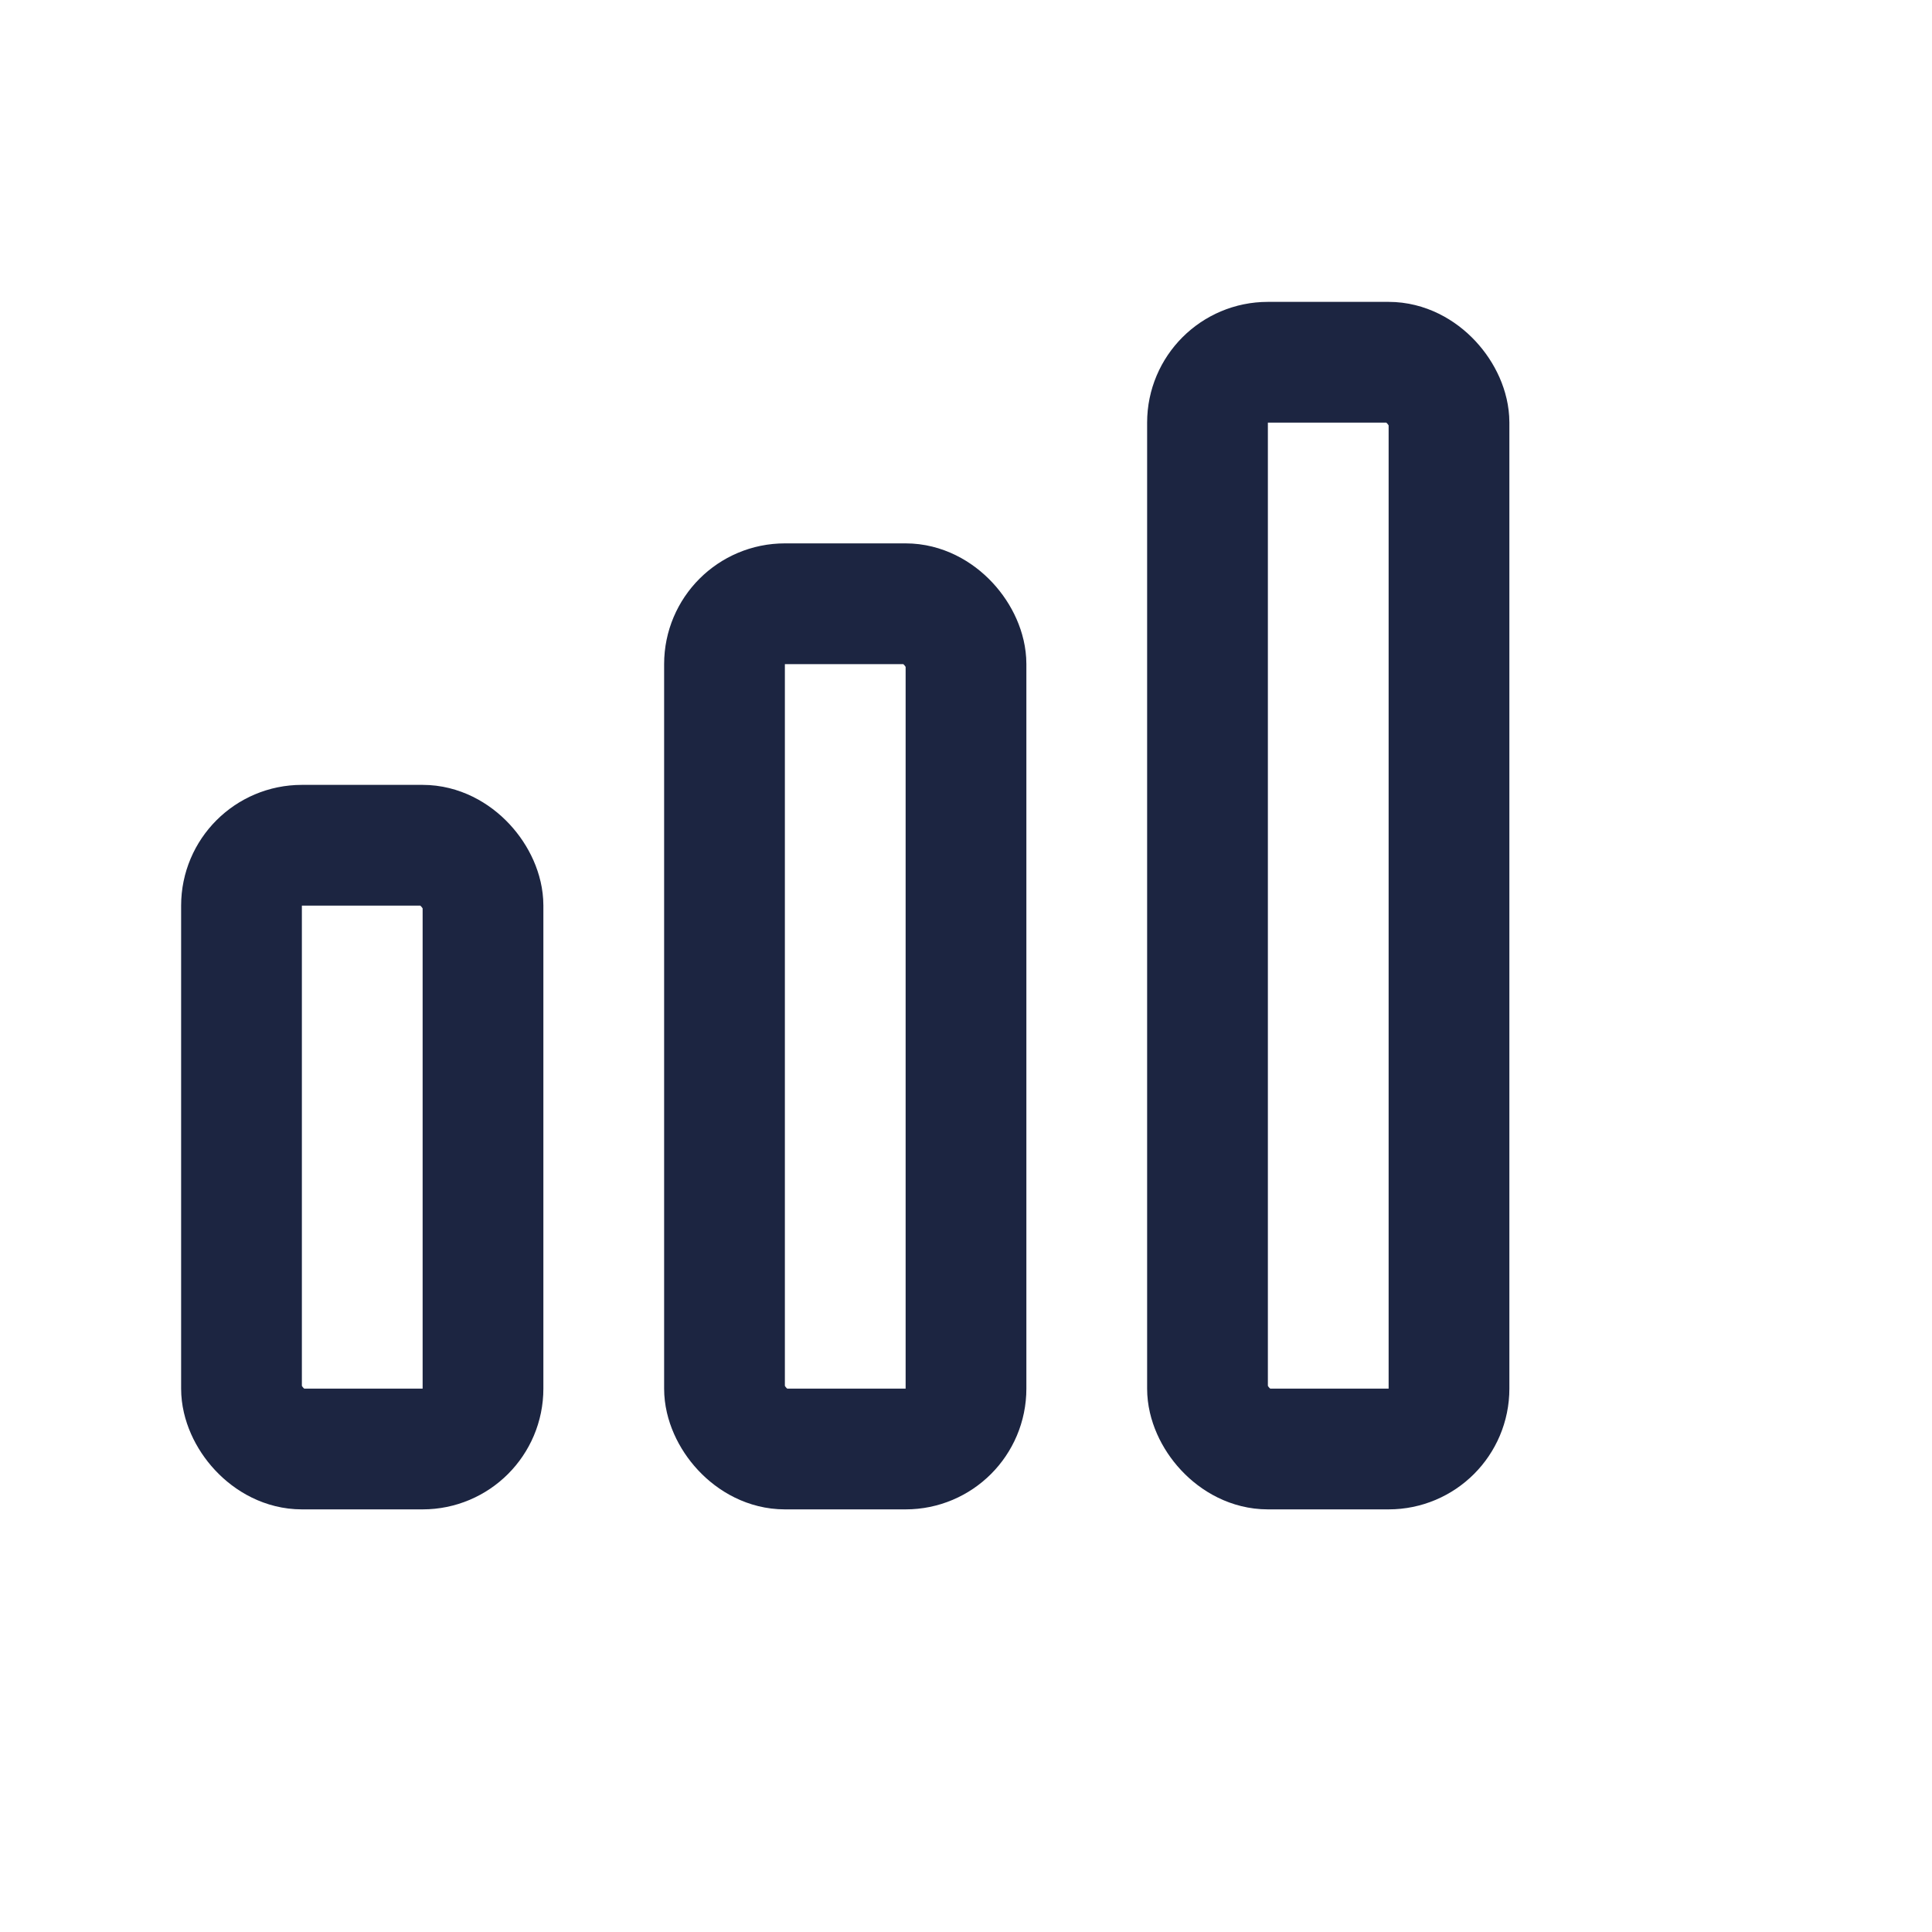
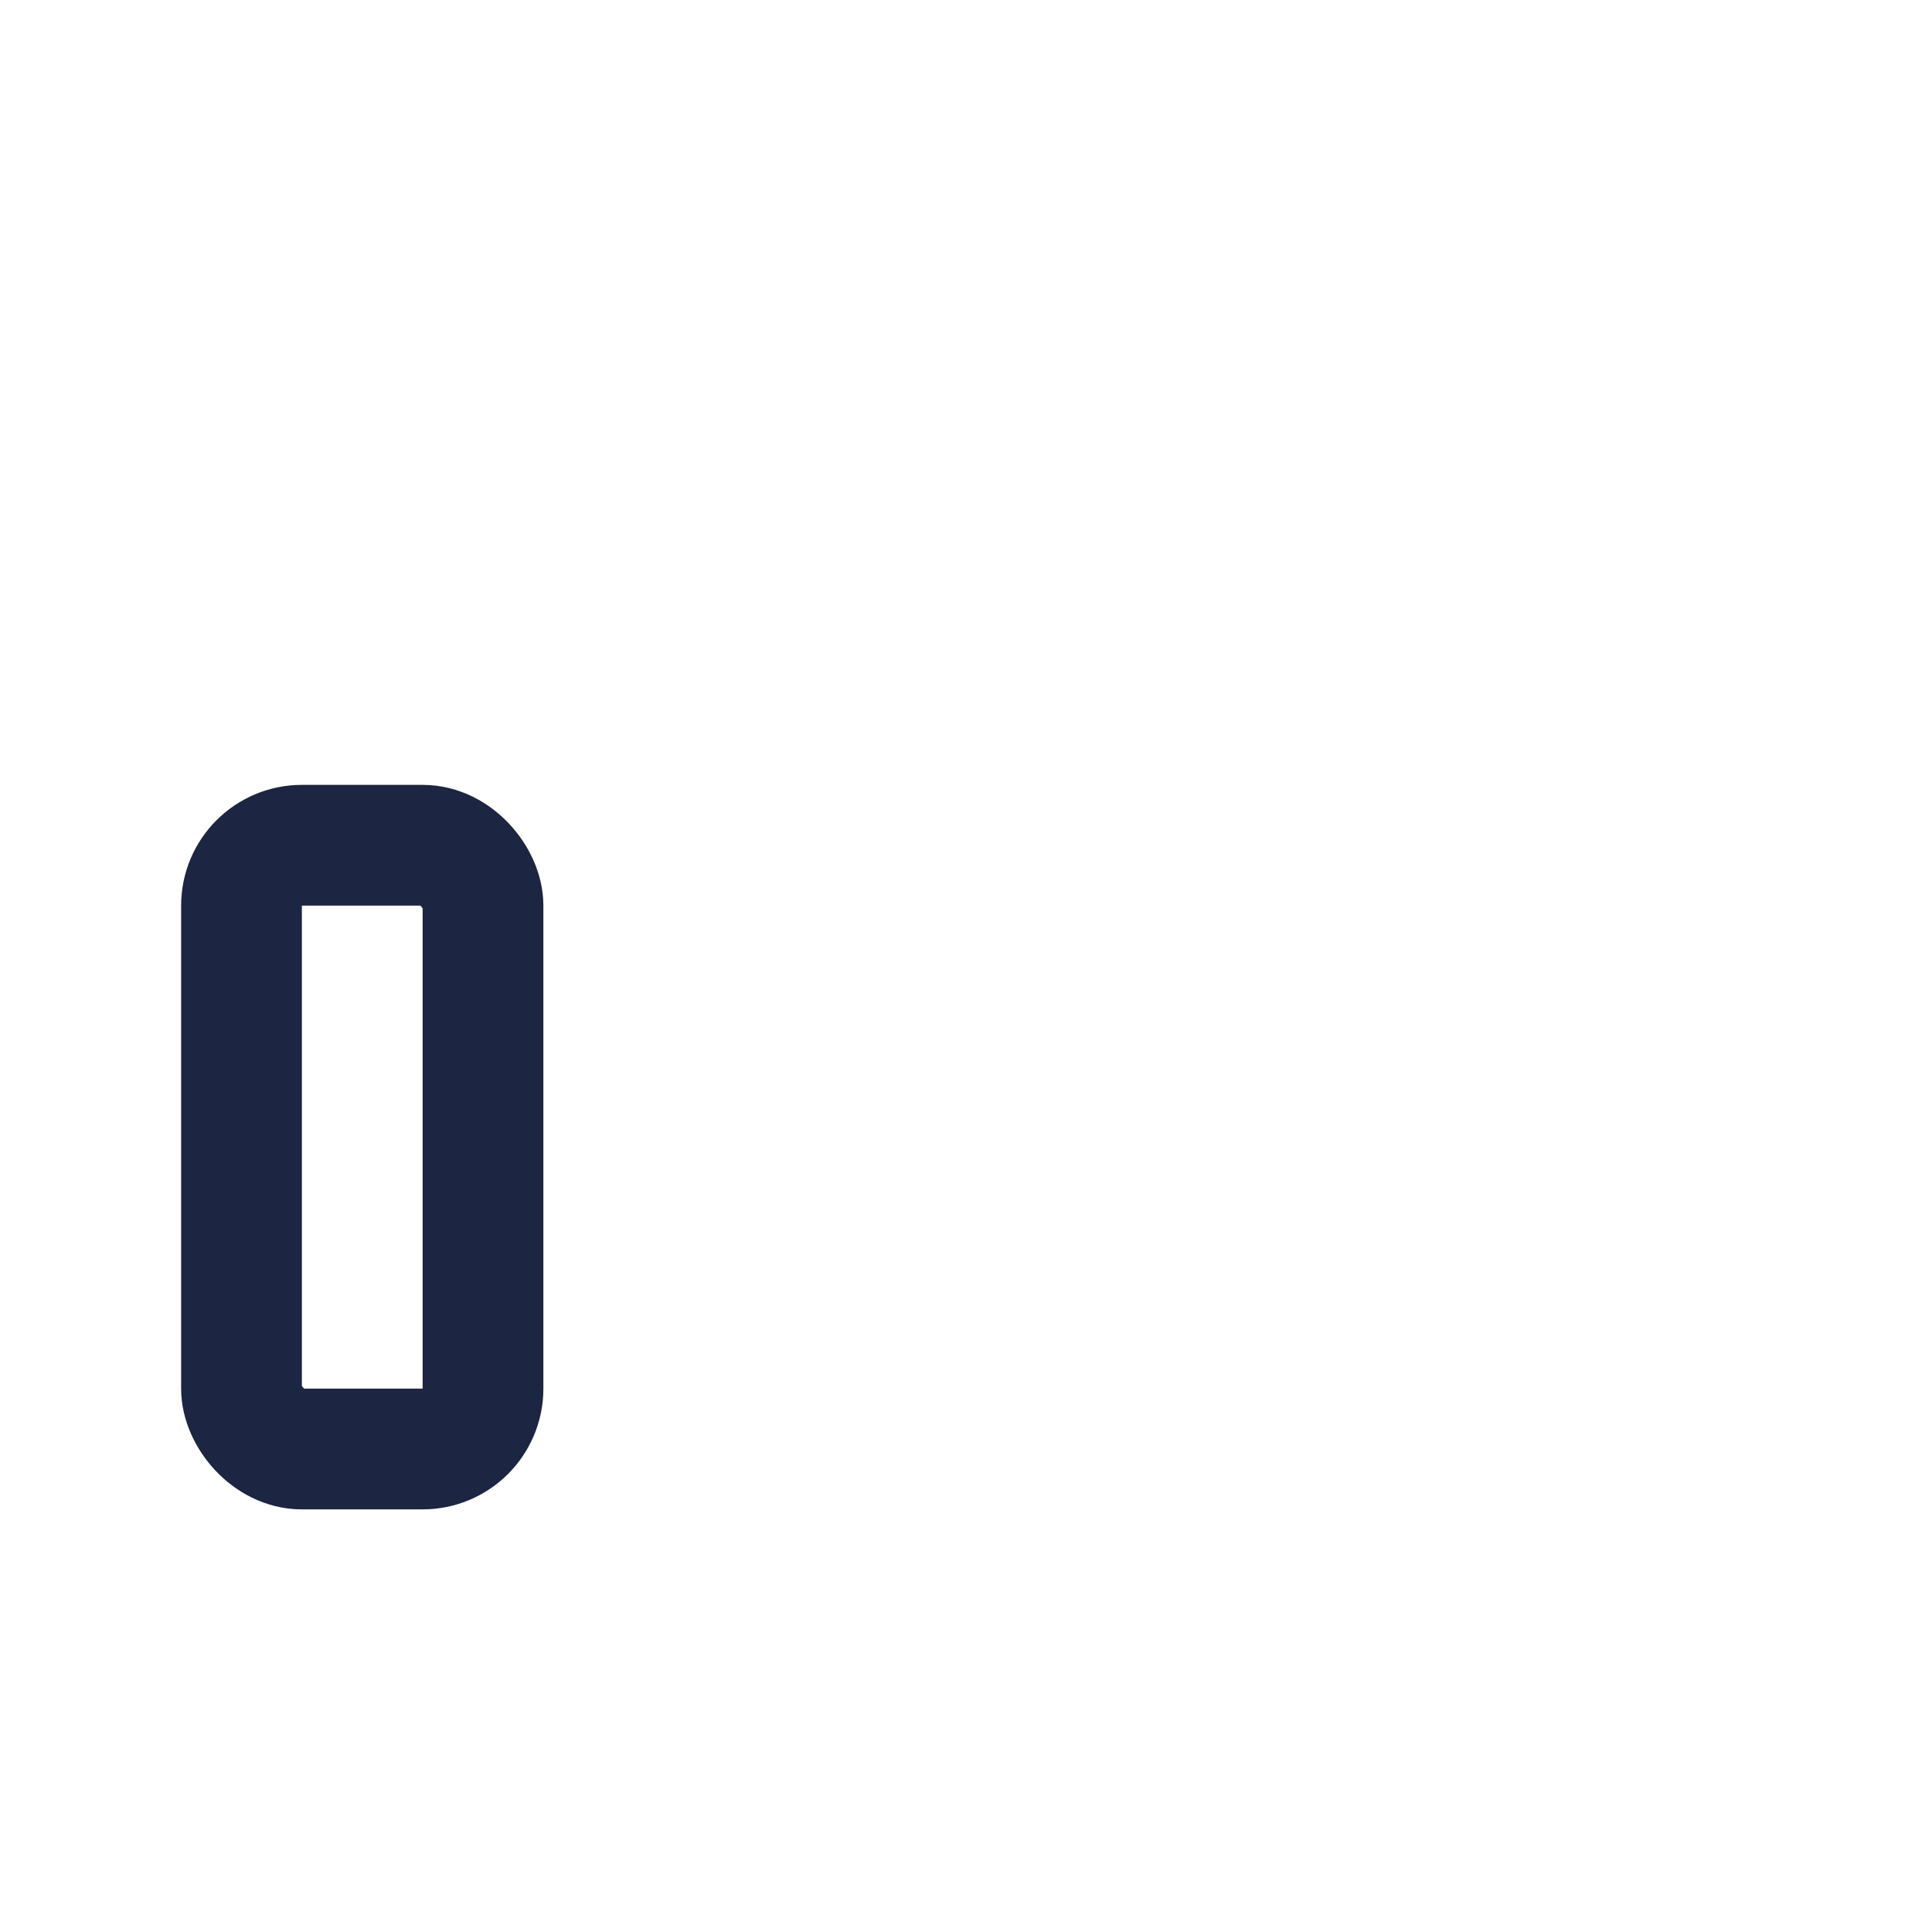
<svg xmlns="http://www.w3.org/2000/svg" width="32" height="32" viewBox="0 0 32 32">
  <g fill="none" stroke="#1C2541" stroke-width="2">
    <rect x="4" y="14" width="4" height="10" rx="1" />
-     <rect x="12" y="10" width="4" height="14" rx="1" />
-     <rect x="20" y="6" width="4" height="18" rx="1" />
  </g>
</svg>